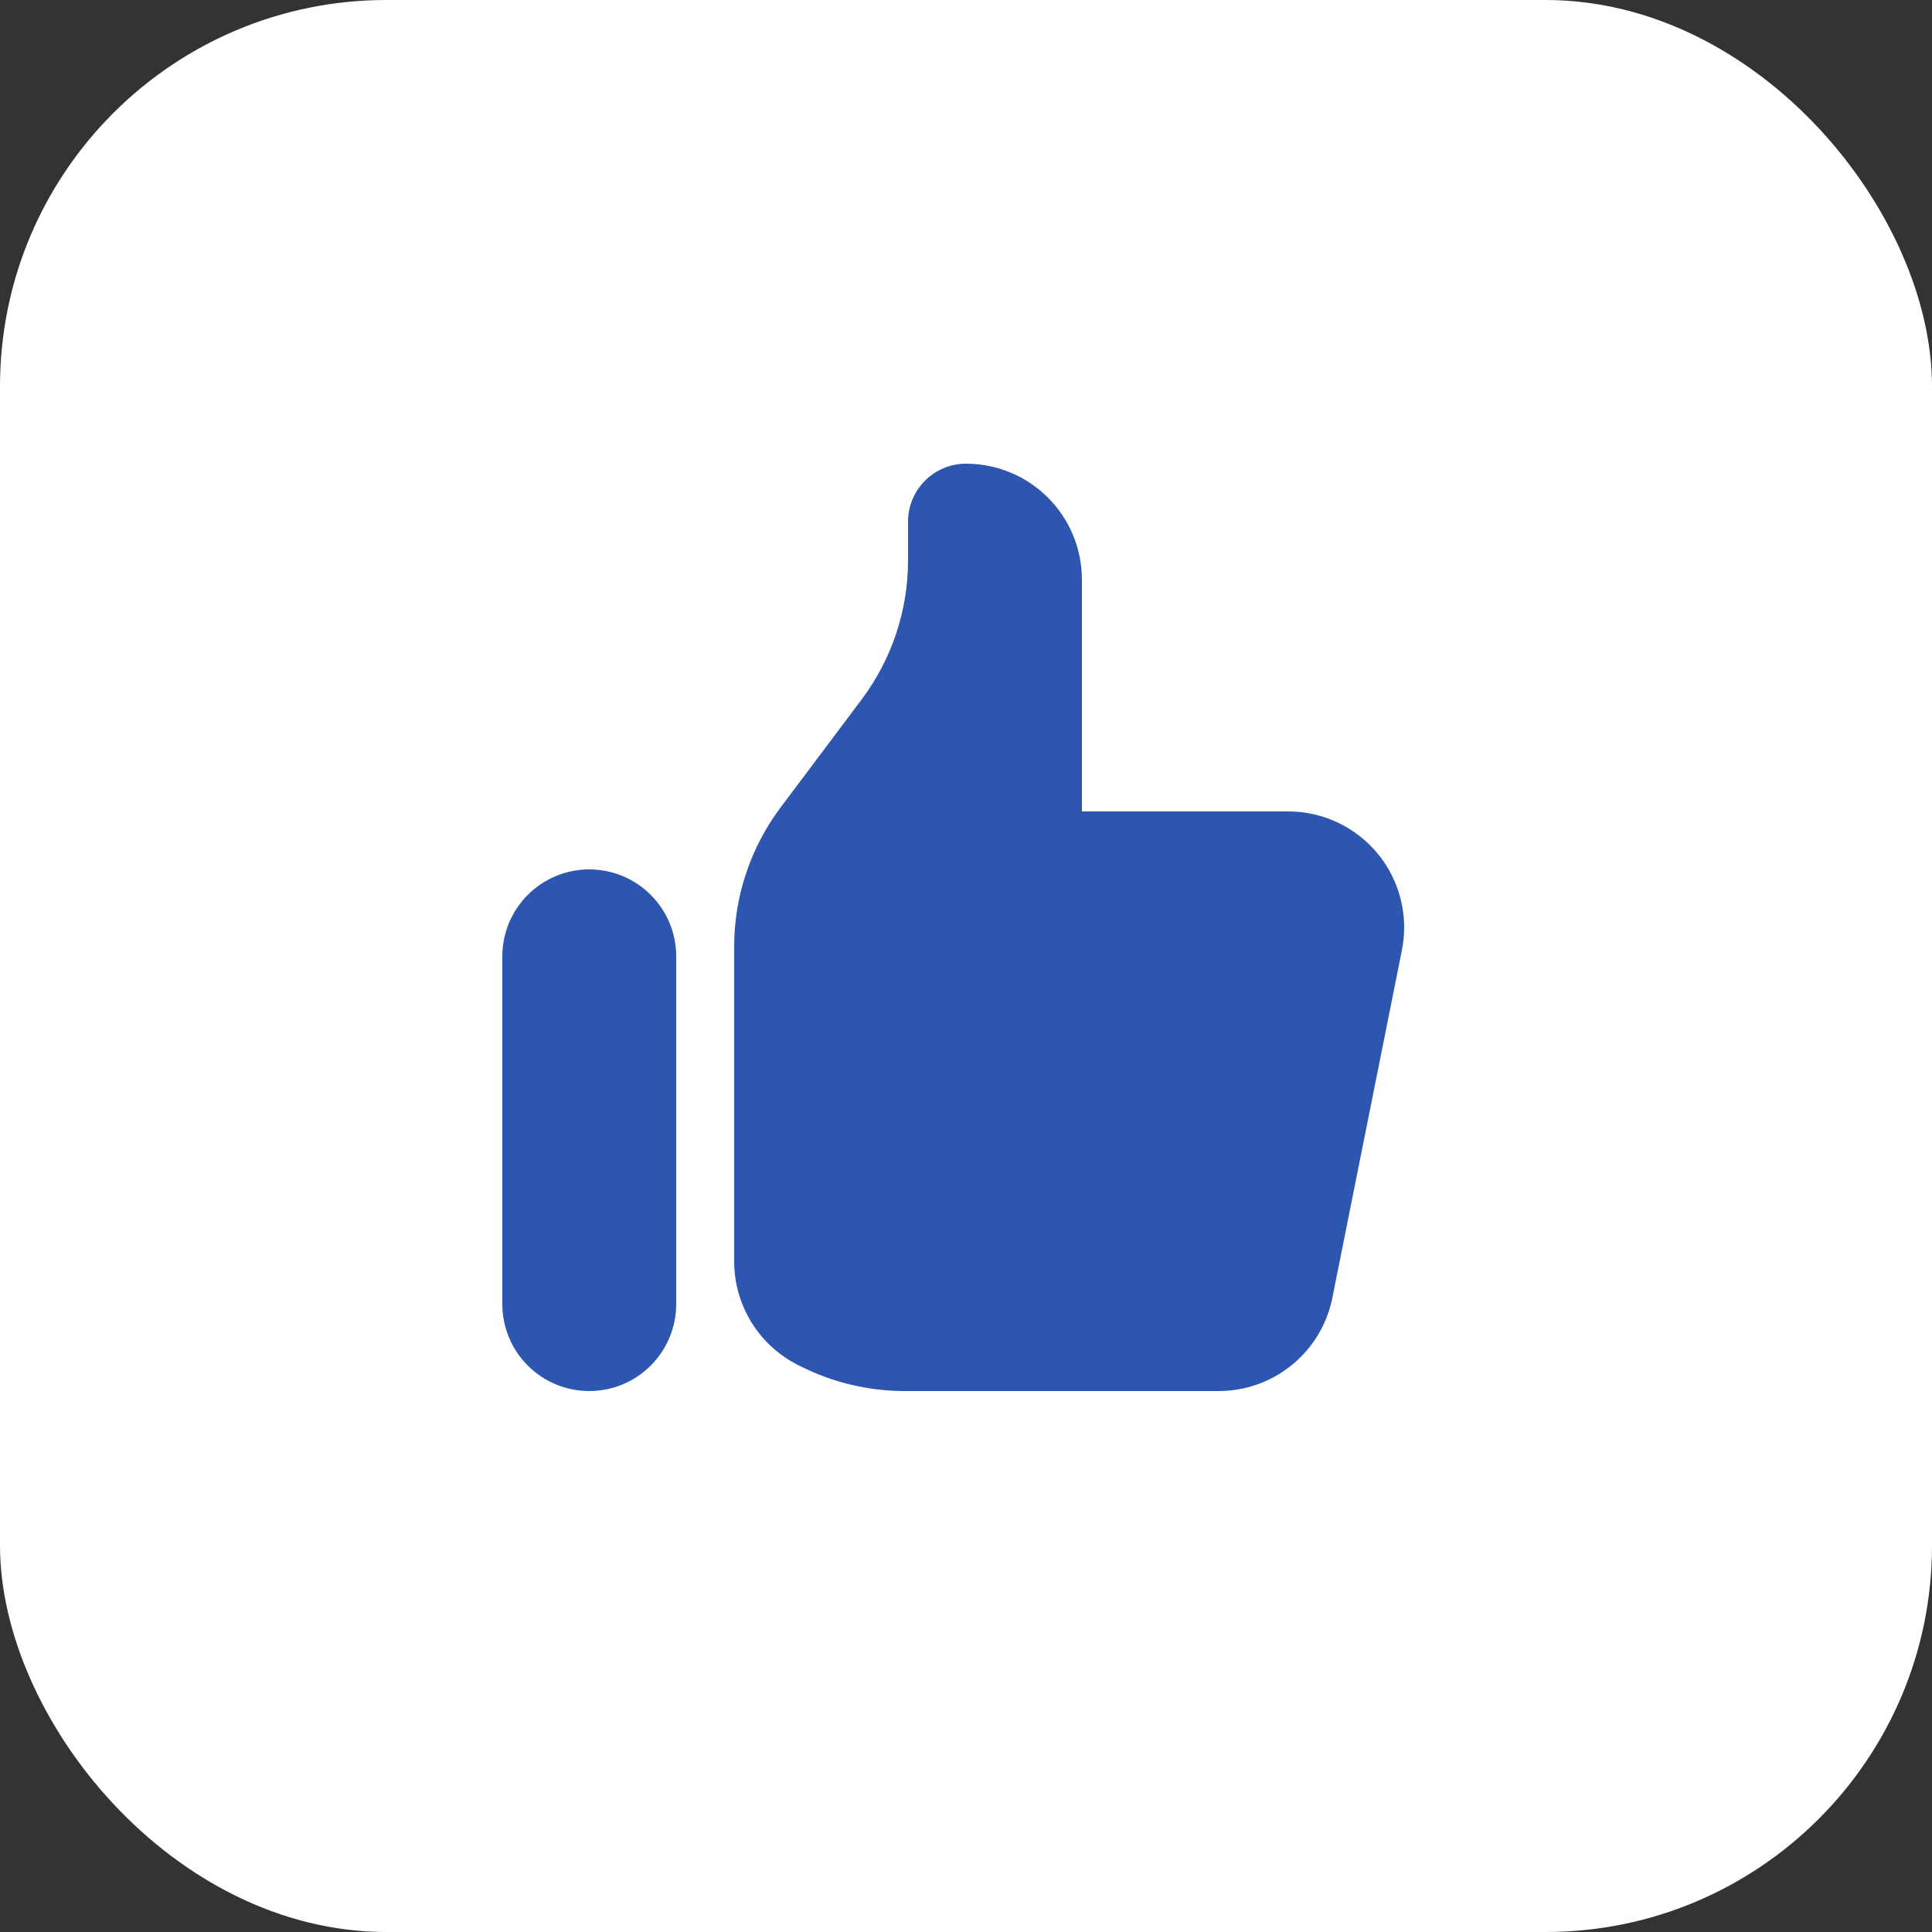
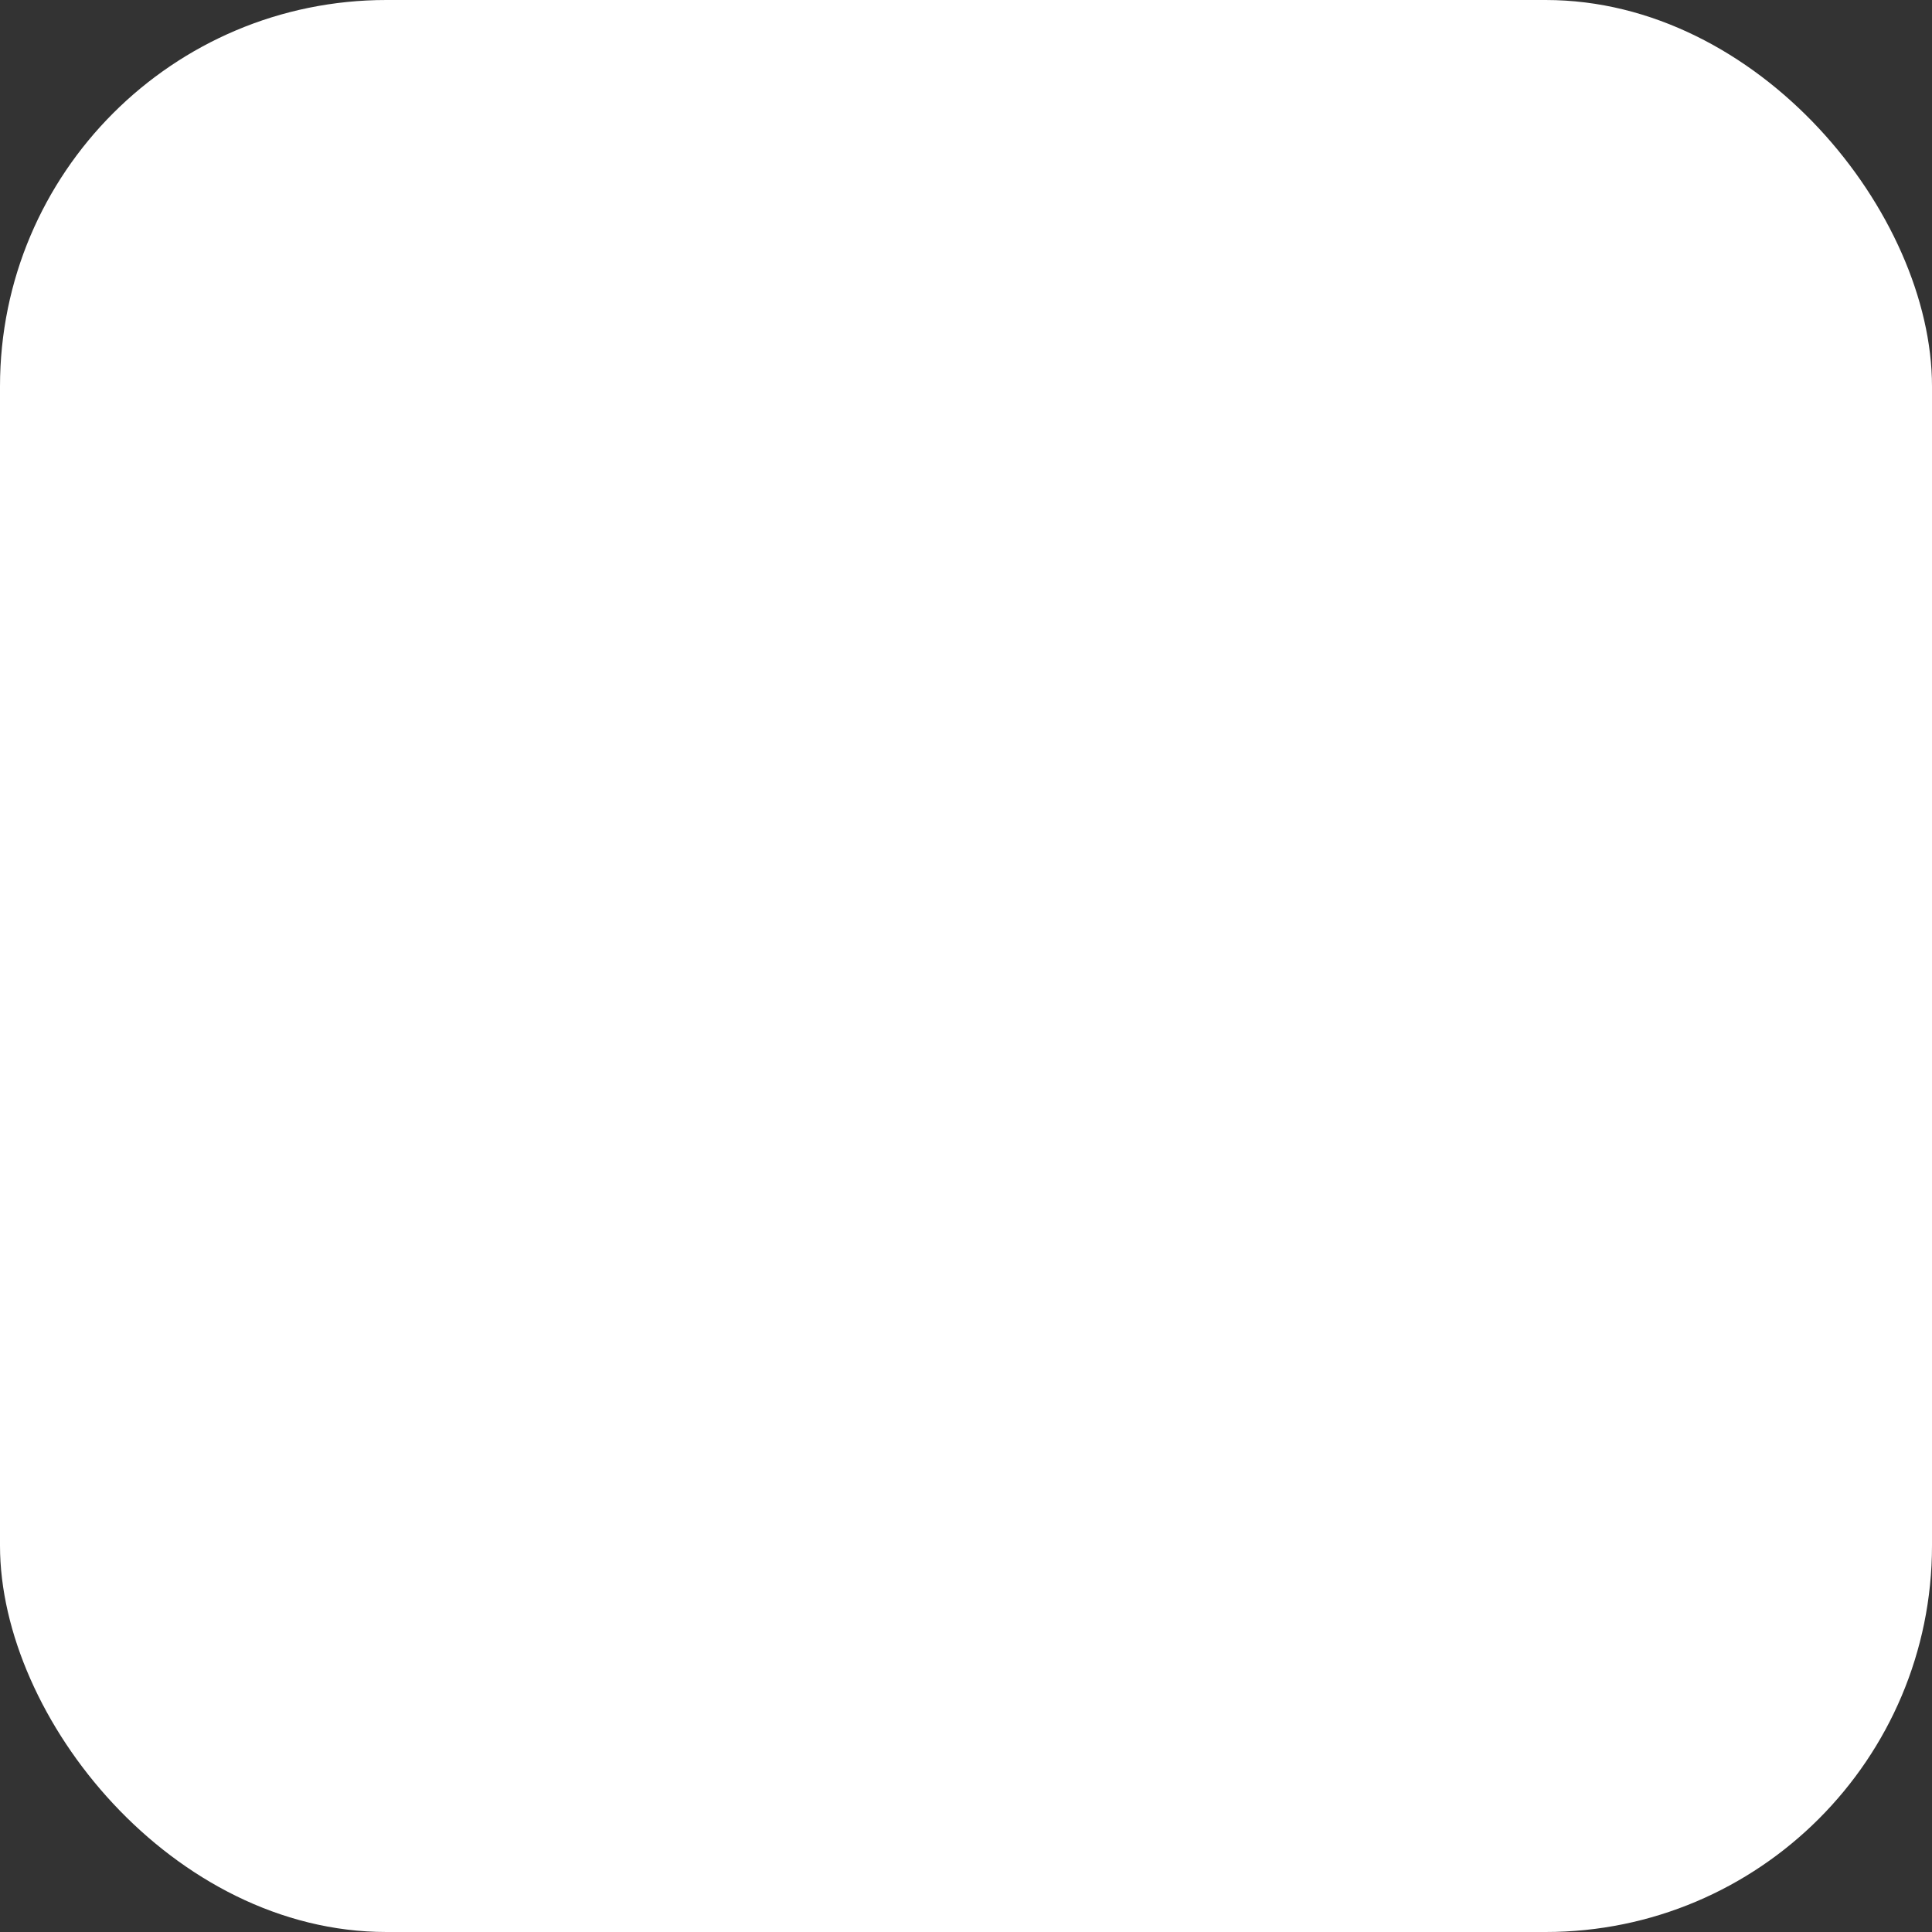
<svg xmlns="http://www.w3.org/2000/svg" width="50" height="50" viewBox="0 0 50 50" fill="none">
  <rect x="0" y="0" width="50" height="50" fill="#333333" stroke="none" />
  <rect width="50" height="50" rx="10" fill="white" />
-   <path d="M13 24.75C13 24.454 13.058 24.162 13.171 23.889C13.284 23.616 13.45 23.368 13.659 23.159C13.868 22.95 14.116 22.784 14.389 22.671C14.662 22.558 14.954 22.5 15.25 22.5C15.546 22.5 15.838 22.558 16.111 22.671C16.384 22.784 16.632 22.95 16.841 23.159C17.05 23.368 17.216 23.616 17.329 23.889C17.442 24.162 17.5 24.454 17.5 24.75V33.75C17.5 34.347 17.263 34.919 16.841 35.341C16.419 35.763 15.847 36 15.25 36C14.653 36 14.081 35.763 13.659 35.341C13.237 34.919 13 34.347 13 33.75V24.75ZM19 24.5V32.645C19 33.202 19.155 33.748 19.448 34.223C19.741 34.697 20.16 35.08 20.659 35.33L20.734 35.367C21.566 35.783 22.484 36 23.415 36H31.538C32.232 36 32.905 35.76 33.441 35.32C33.978 34.88 34.346 34.268 34.481 33.588L36.282 24.588C36.368 24.153 36.358 23.704 36.25 23.273C36.143 22.843 35.941 22.441 35.66 22.098C35.378 21.755 35.024 21.478 34.623 21.288C34.222 21.099 33.784 21 33.34 21H28V15C28 14.204 27.684 13.441 27.121 12.879C26.559 12.316 25.796 12 25 12C24.602 12 24.221 12.158 23.939 12.439C23.658 12.721 23.5 13.102 23.5 13.5V14.501C23.5 15.799 23.079 17.062 22.3 18.101L20.2 20.899C19.421 21.938 19 23.201 19 24.5Z" fill="#2C56AF" />
</svg>